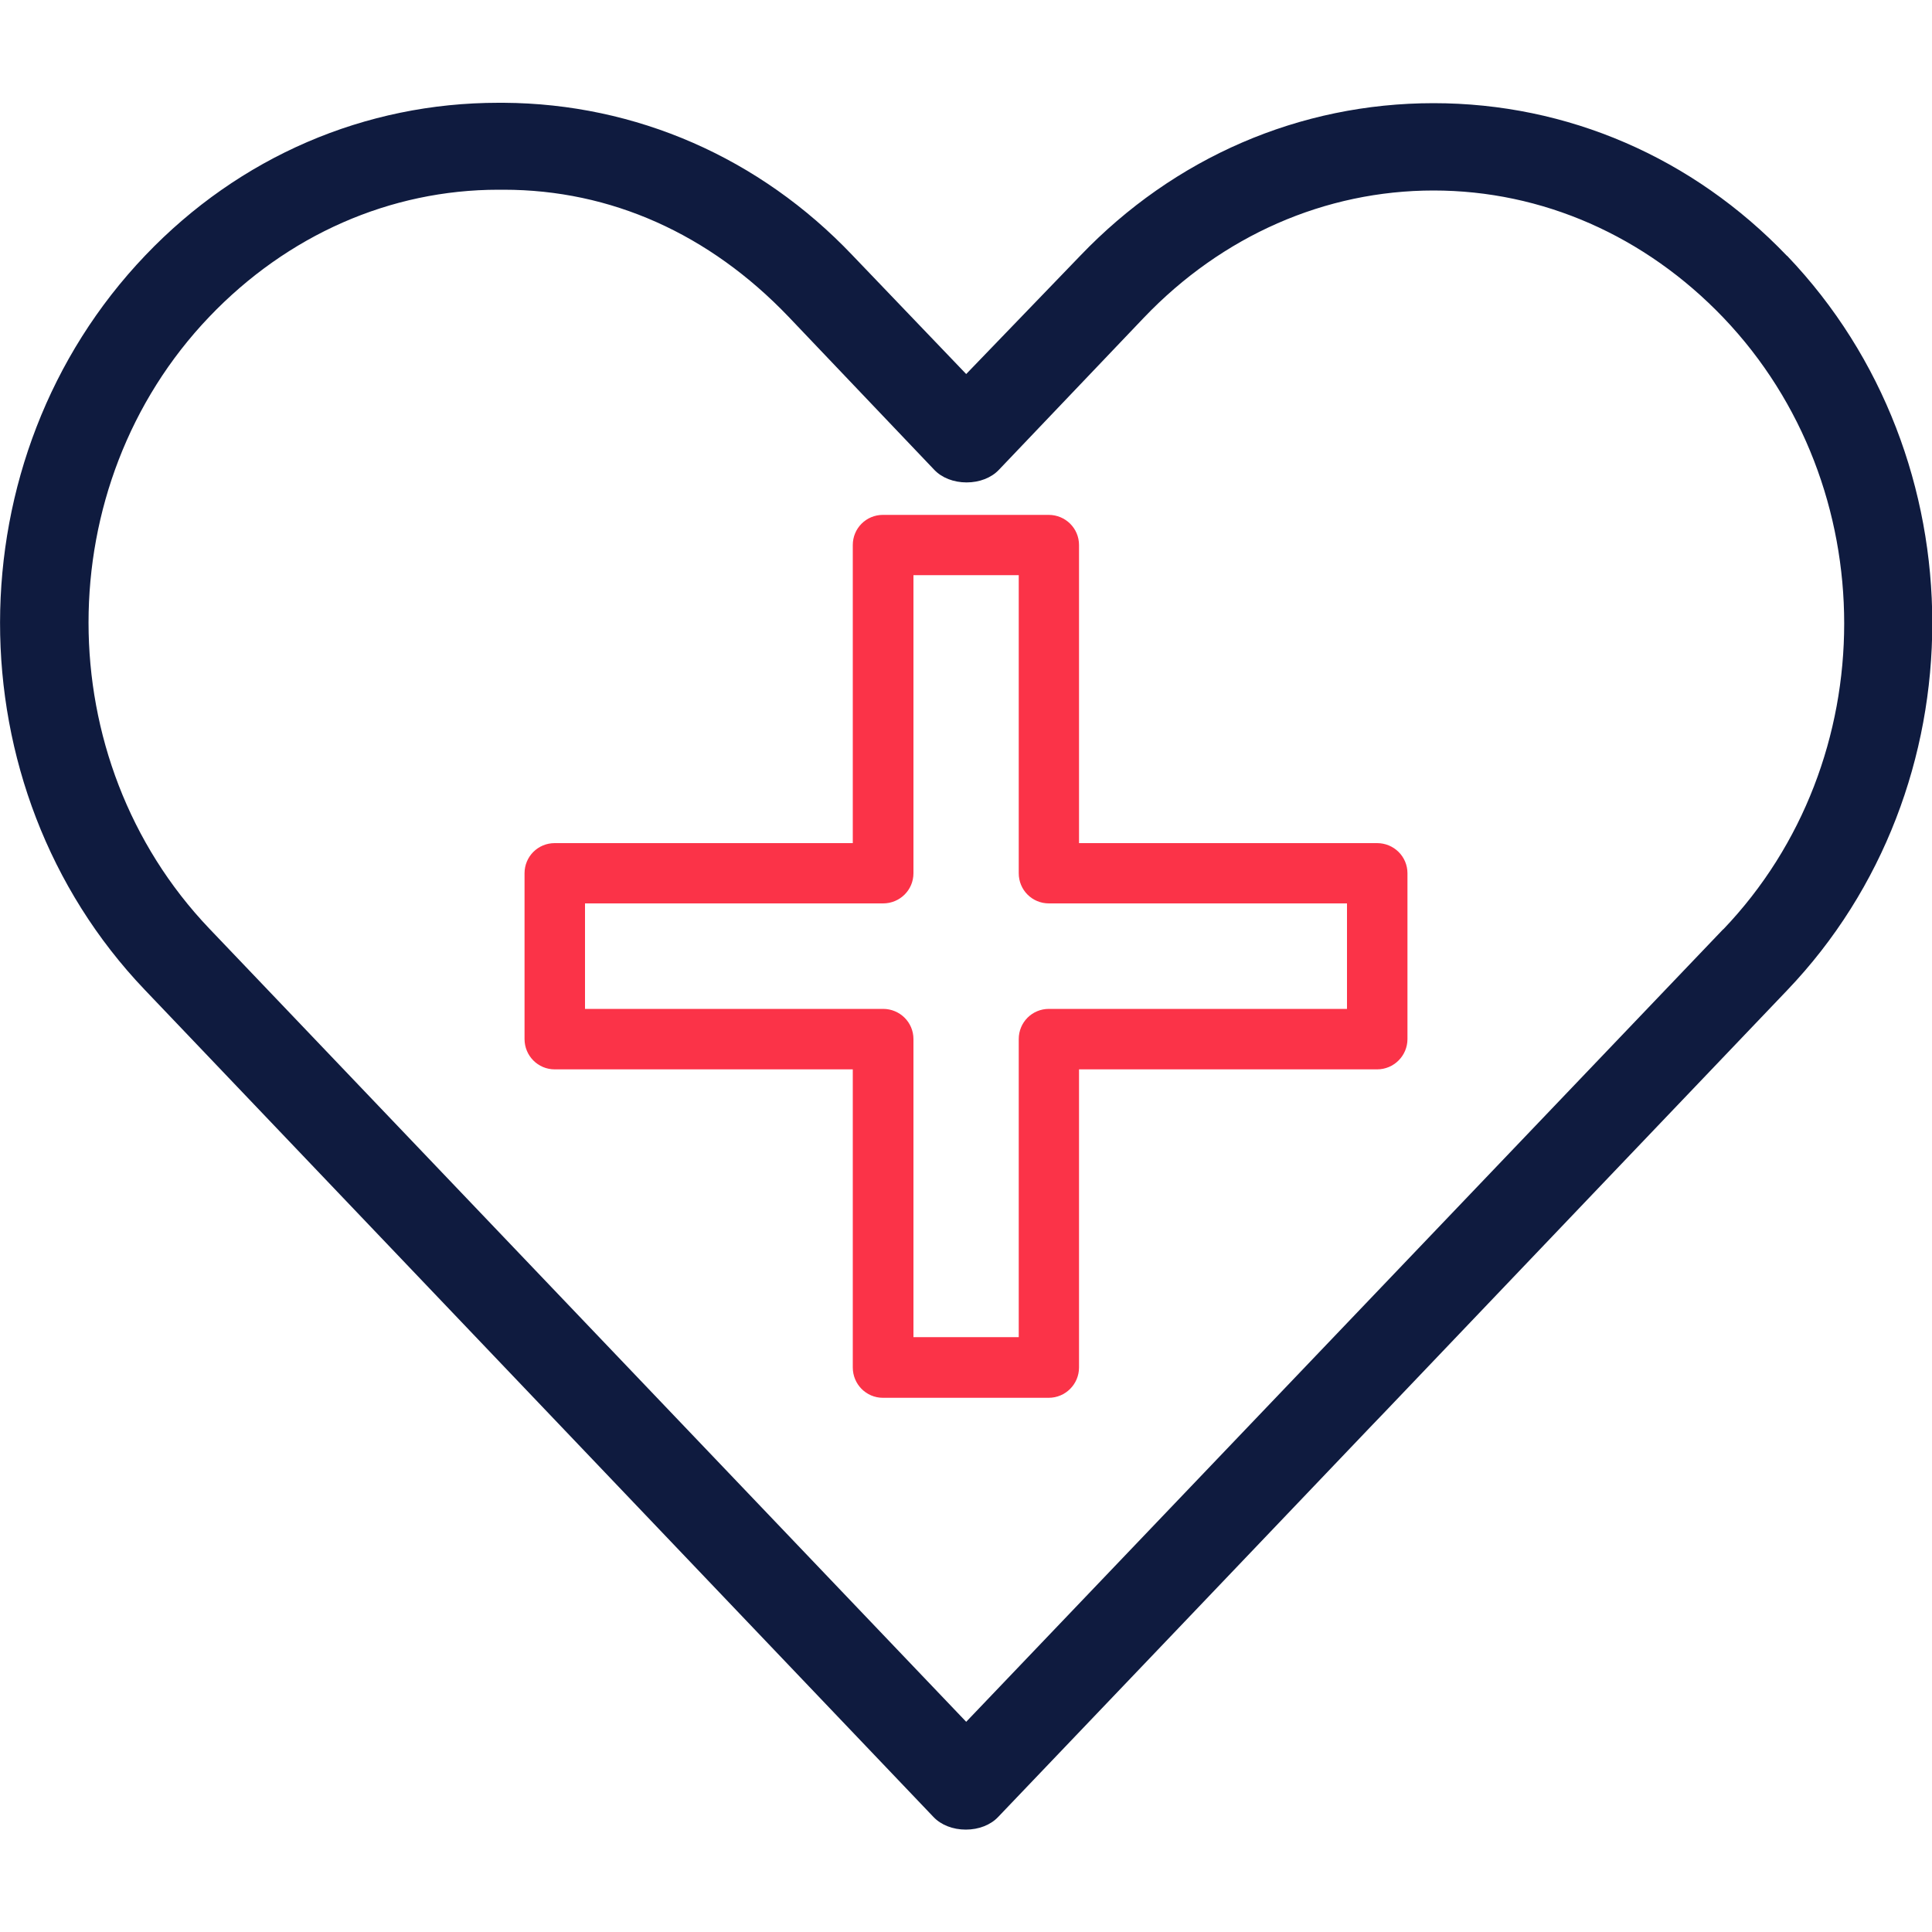
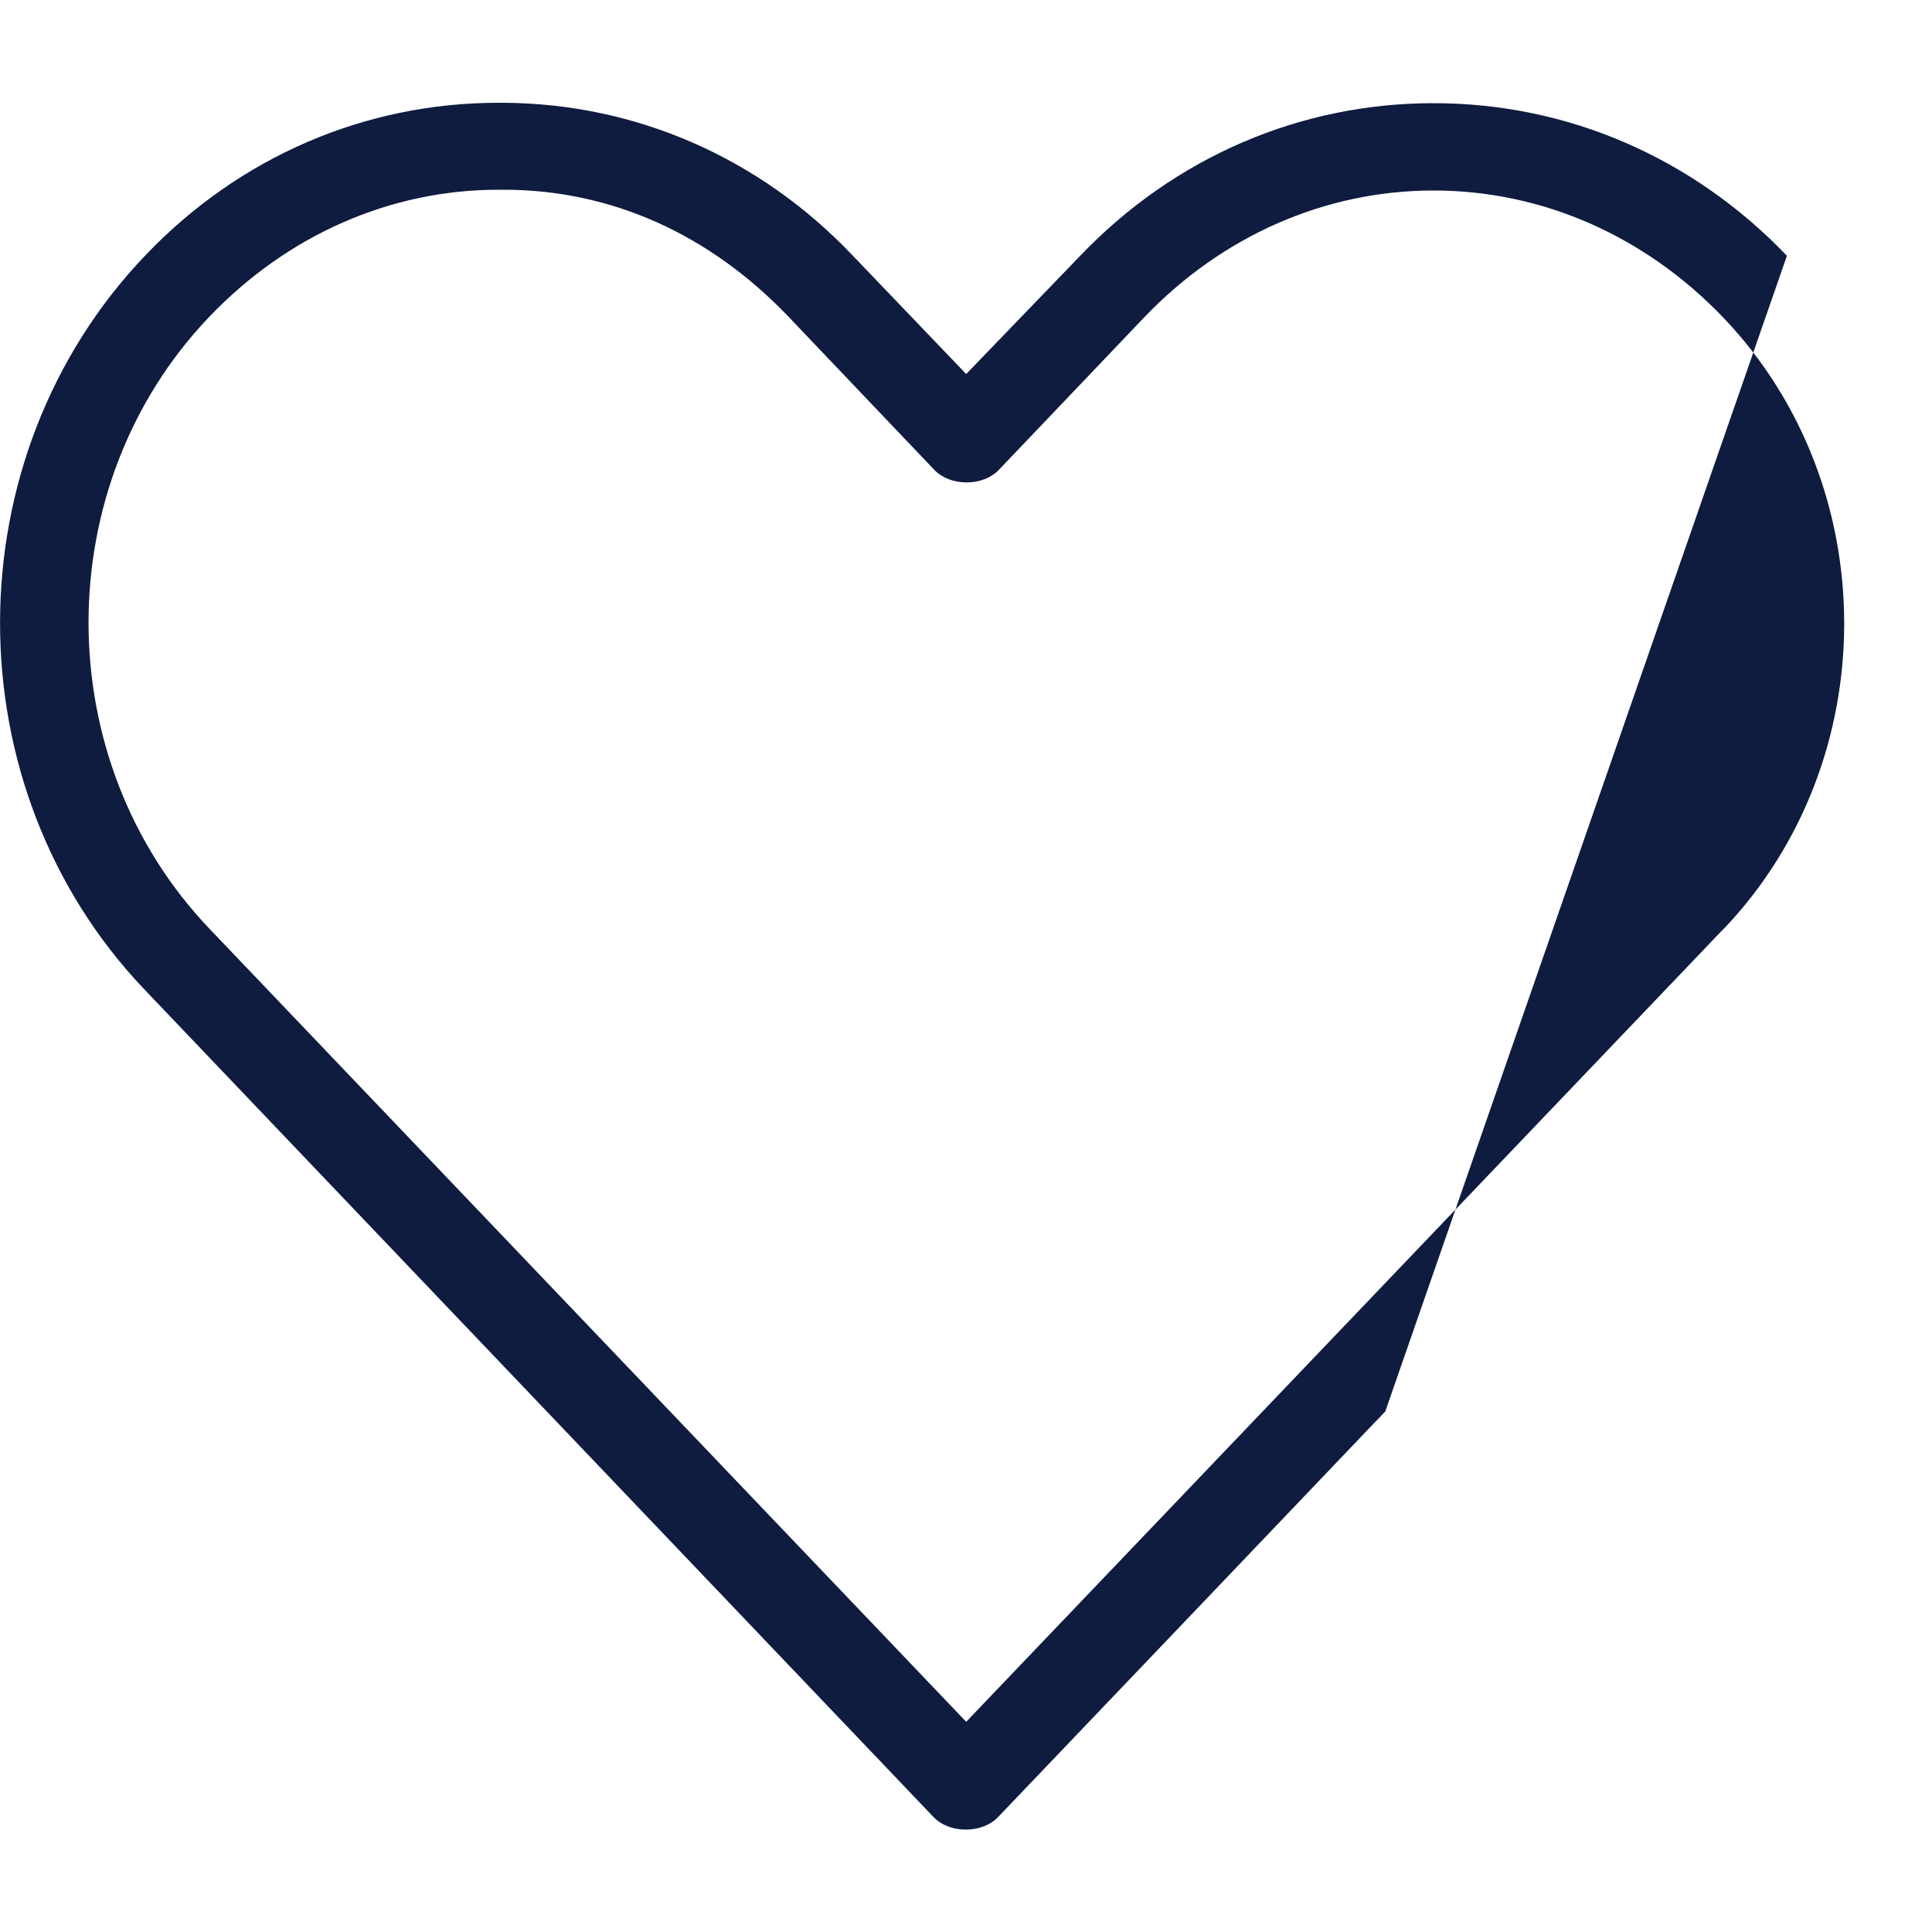
<svg xmlns="http://www.w3.org/2000/svg" id="Layer_1" viewBox="0 0 100 100">
  <defs>
    <style>.cls-1{fill:#fb3348;stroke:#fb3348;stroke-miterlimit:10;}.cls-2{fill:#0f1b3f;}</style>
  </defs>
-   <path class="cls-1" d="M71.28,44.14h-15.93v-15.93c0-.59-.48-1.06-1.07-1.06h-8.58c-.59,0-1.06,.47-1.06,1.06v15.93h-15.93c-.59,0-1.06,.47-1.06,1.06v8.58c0,.59,.47,1.07,1.06,1.07h15.93v15.93c0,.59,.47,1.07,1.06,1.07h8.58c.59,0,1.07-.48,1.07-1.07v-15.93h15.93c.59,0,1.07-.48,1.07-1.07v-8.58c0-.59-.48-1.06-1.07-1.06h0Zm-1.06,8.58h-15.93c-.59,0-1.06,.47-1.06,1.06v15.93h-6.45v-15.93c0-.59-.48-1.06-1.07-1.06h-15.93v-6.46h15.93c.59,0,1.07-.47,1.07-1.06v-15.93h6.45v15.93c0,.59,.47,1.06,1.06,1.06h15.93v6.46Z" />
-   <path class="cls-2" d="M92.49,13.24c-4.87-5.09-11.36-7.9-18.29-7.9s-13.42,2.81-18.29,7.9l-5.9,6.12-5.89-6.15c-4.8-5.05-11.21-7.85-18.05-7.89h-.27c-6.92,0-13.41,2.8-18.27,7.89-10.02,10.48-10.04,27.54-.04,38.02l40.83,42.82c.39,.41,1,.65,1.67,.65h0c.67,0,1.28-.24,1.67-.65,6.44-6.74,12.86-13.47,19.29-20.21l.75-.78c6.93-7.27,13.86-14.53,20.8-21.8,10.02-10.48,10.02-27.54,0-38.02Zm-3.3,34.86l-39.18,41.02L10.83,48.06c-8.33-8.74-8.33-22.94,0-31.66,4.05-4.24,9.37-6.58,14.97-6.58h.27c5.54,0,10.64,2.28,14.75,6.58l7.54,7.92c.39,.41,1,.65,1.67,.65h0c.67,0,1.28-.24,1.67-.65l7.51-7.88c4.05-4.24,9.38-6.58,14.99-6.58,5.62,0,10.94,2.34,15,6.58,8.34,8.73,8.34,22.93,0,31.66Z" />
+   <path class="cls-2" d="M92.49,13.24c-4.87-5.09-11.36-7.9-18.29-7.9s-13.42,2.81-18.29,7.9l-5.9,6.12-5.89-6.15c-4.8-5.05-11.21-7.85-18.05-7.89h-.27c-6.92,0-13.41,2.8-18.27,7.89-10.02,10.48-10.04,27.54-.04,38.02l40.83,42.82c.39,.41,1,.65,1.67,.65h0c.67,0,1.28-.24,1.67-.65,6.44-6.74,12.86-13.47,19.29-20.21l.75-.78Zm-3.3,34.86l-39.18,41.02L10.83,48.06c-8.33-8.74-8.33-22.94,0-31.66,4.05-4.24,9.37-6.58,14.97-6.58h.27c5.54,0,10.64,2.28,14.75,6.58l7.54,7.92c.39,.41,1,.65,1.67,.65h0c.67,0,1.28-.24,1.67-.65l7.51-7.88c4.05-4.24,9.38-6.58,14.99-6.58,5.62,0,10.94,2.34,15,6.58,8.34,8.73,8.34,22.93,0,31.66Z" />
</svg>